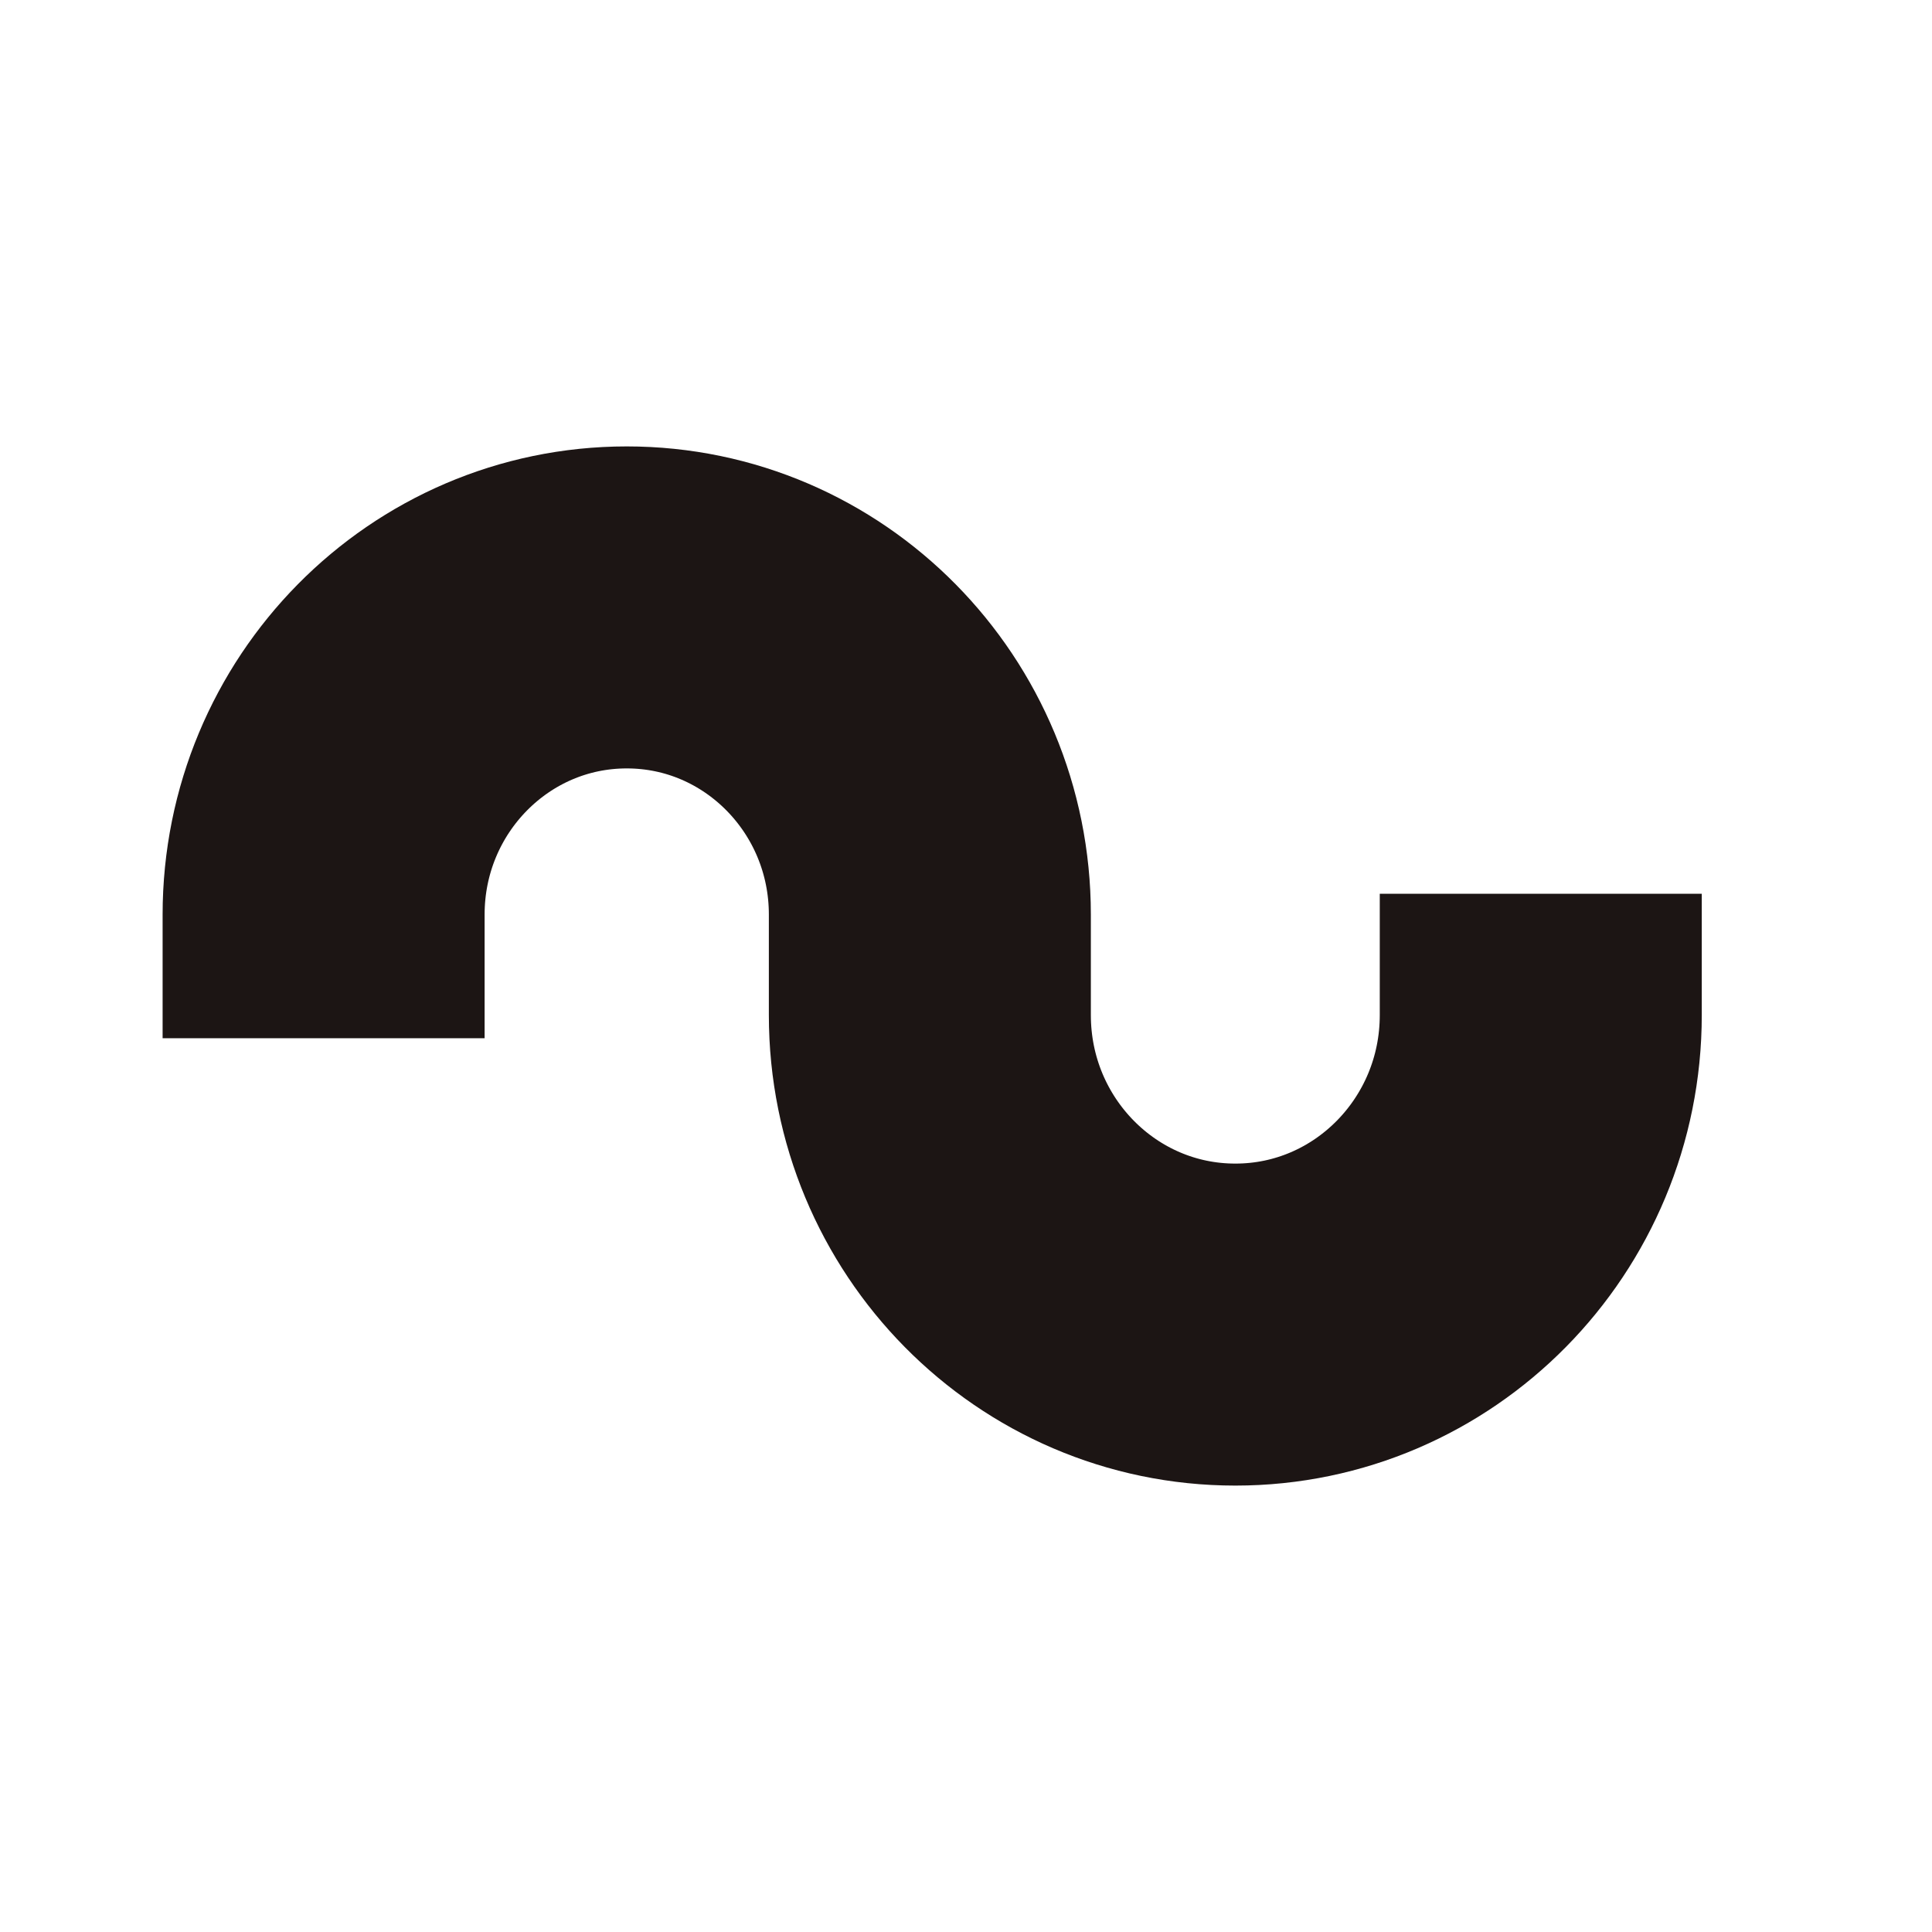
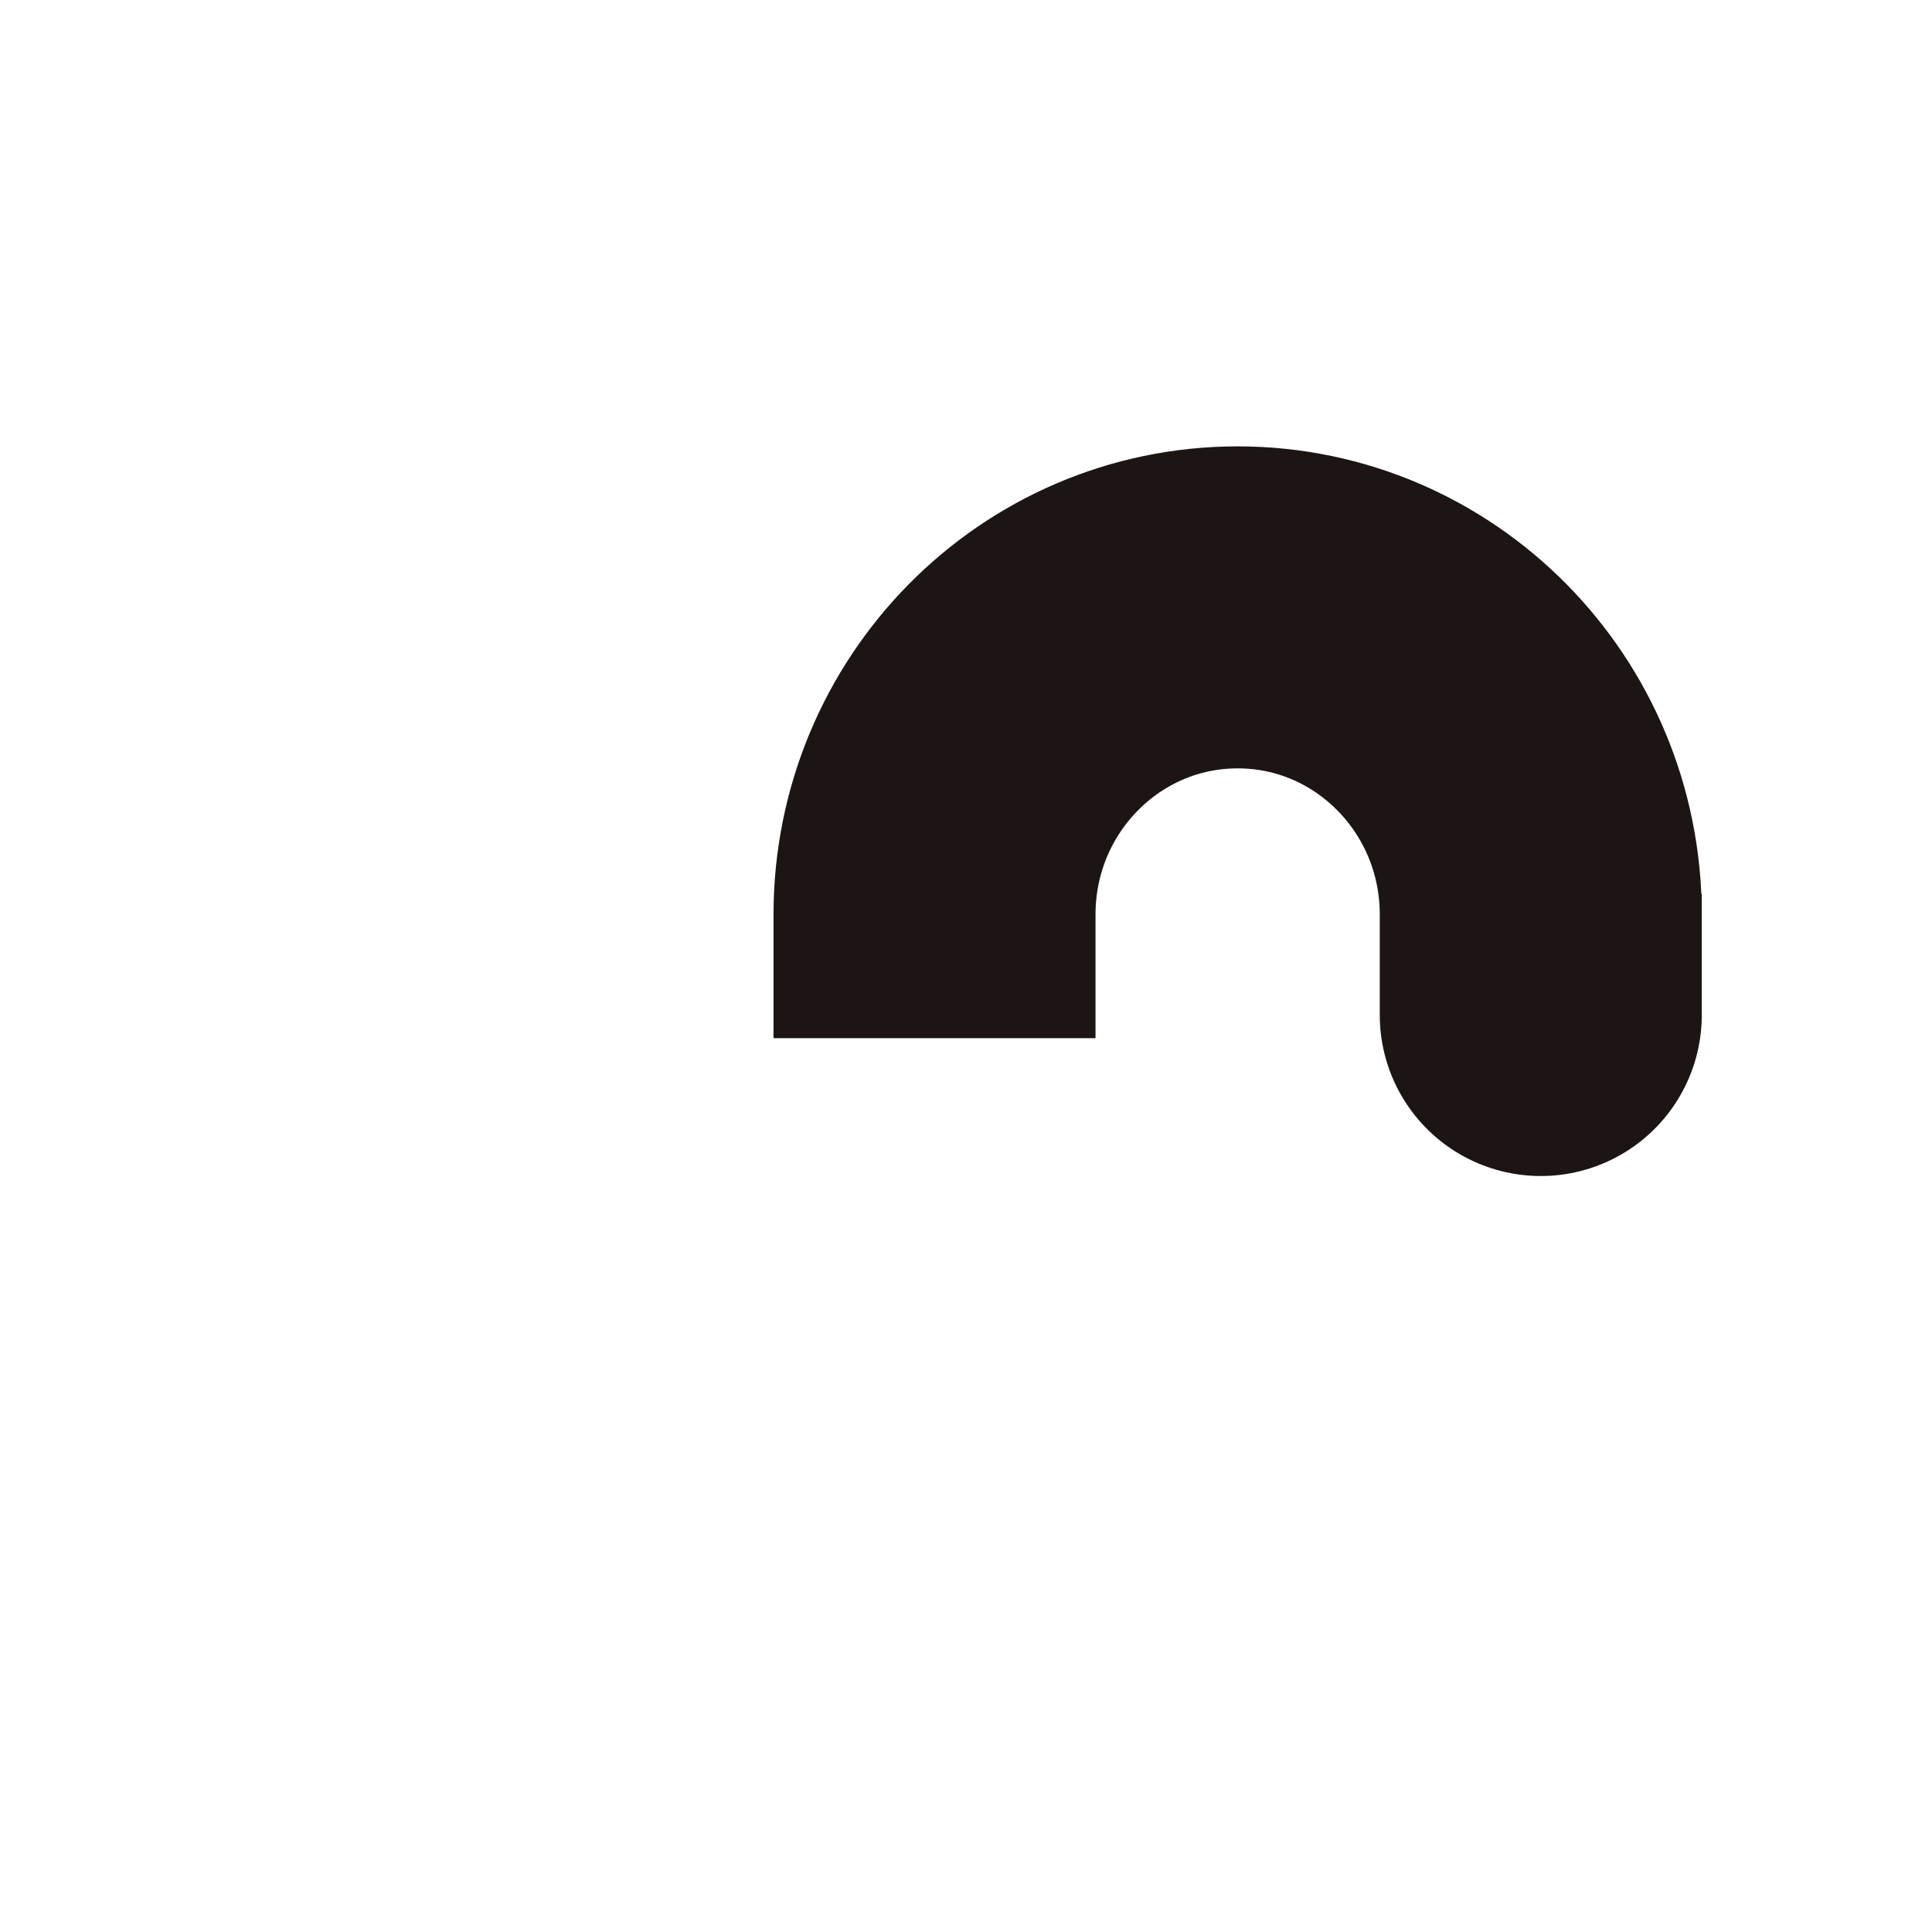
<svg xmlns="http://www.w3.org/2000/svg" width="48" height="48" fill="none">
-   <path d="M38.28 22.206v3.012c0 4.248-3.398 7.691-7.588 7.691-4.192 0-7.59-3.443-7.59-7.69v-2.495c0-4.216-3.372-7.633-7.53-7.633-4.16 0-7.532 3.417-7.532 7.633v3.07" stroke="#1C1514" stroke-width="8" stroke-linejoin="round" />
+   <path d="M38.28 22.206v3.012v-2.495c0-4.216-3.372-7.633-7.53-7.633-4.16 0-7.532 3.417-7.532 7.633v3.07" stroke="#1C1514" stroke-width="8" stroke-linejoin="round" />
</svg>